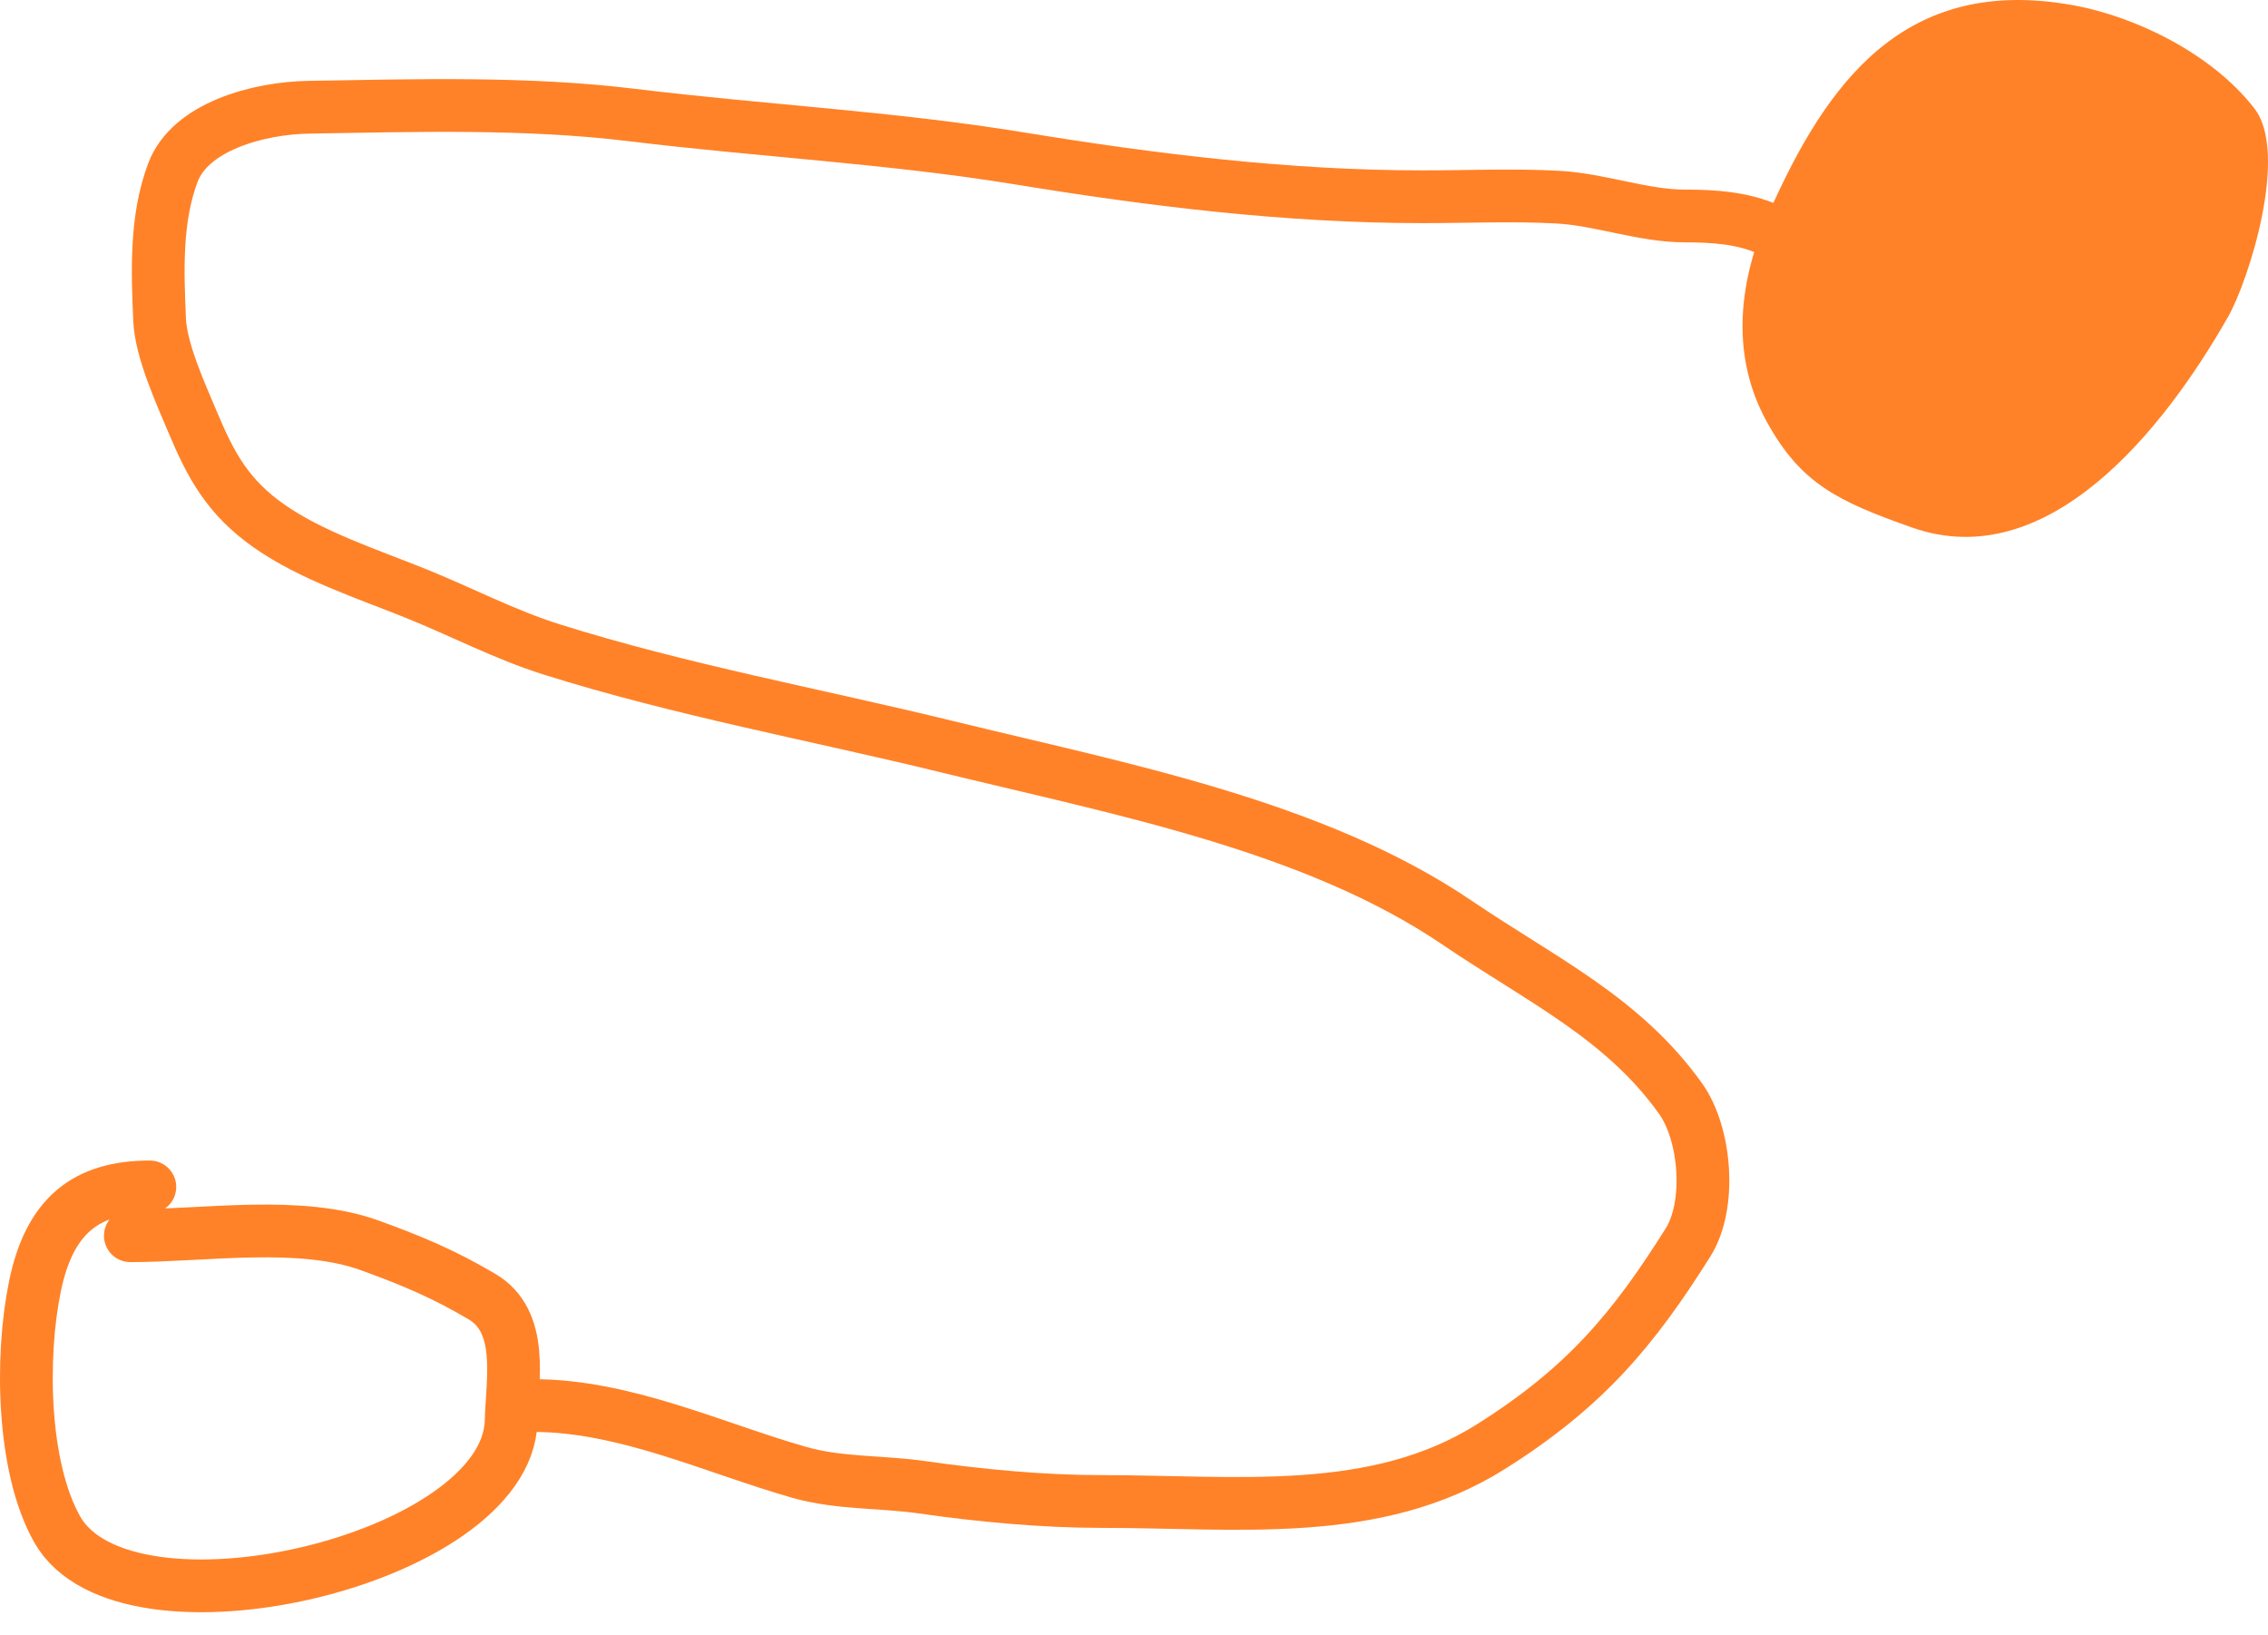
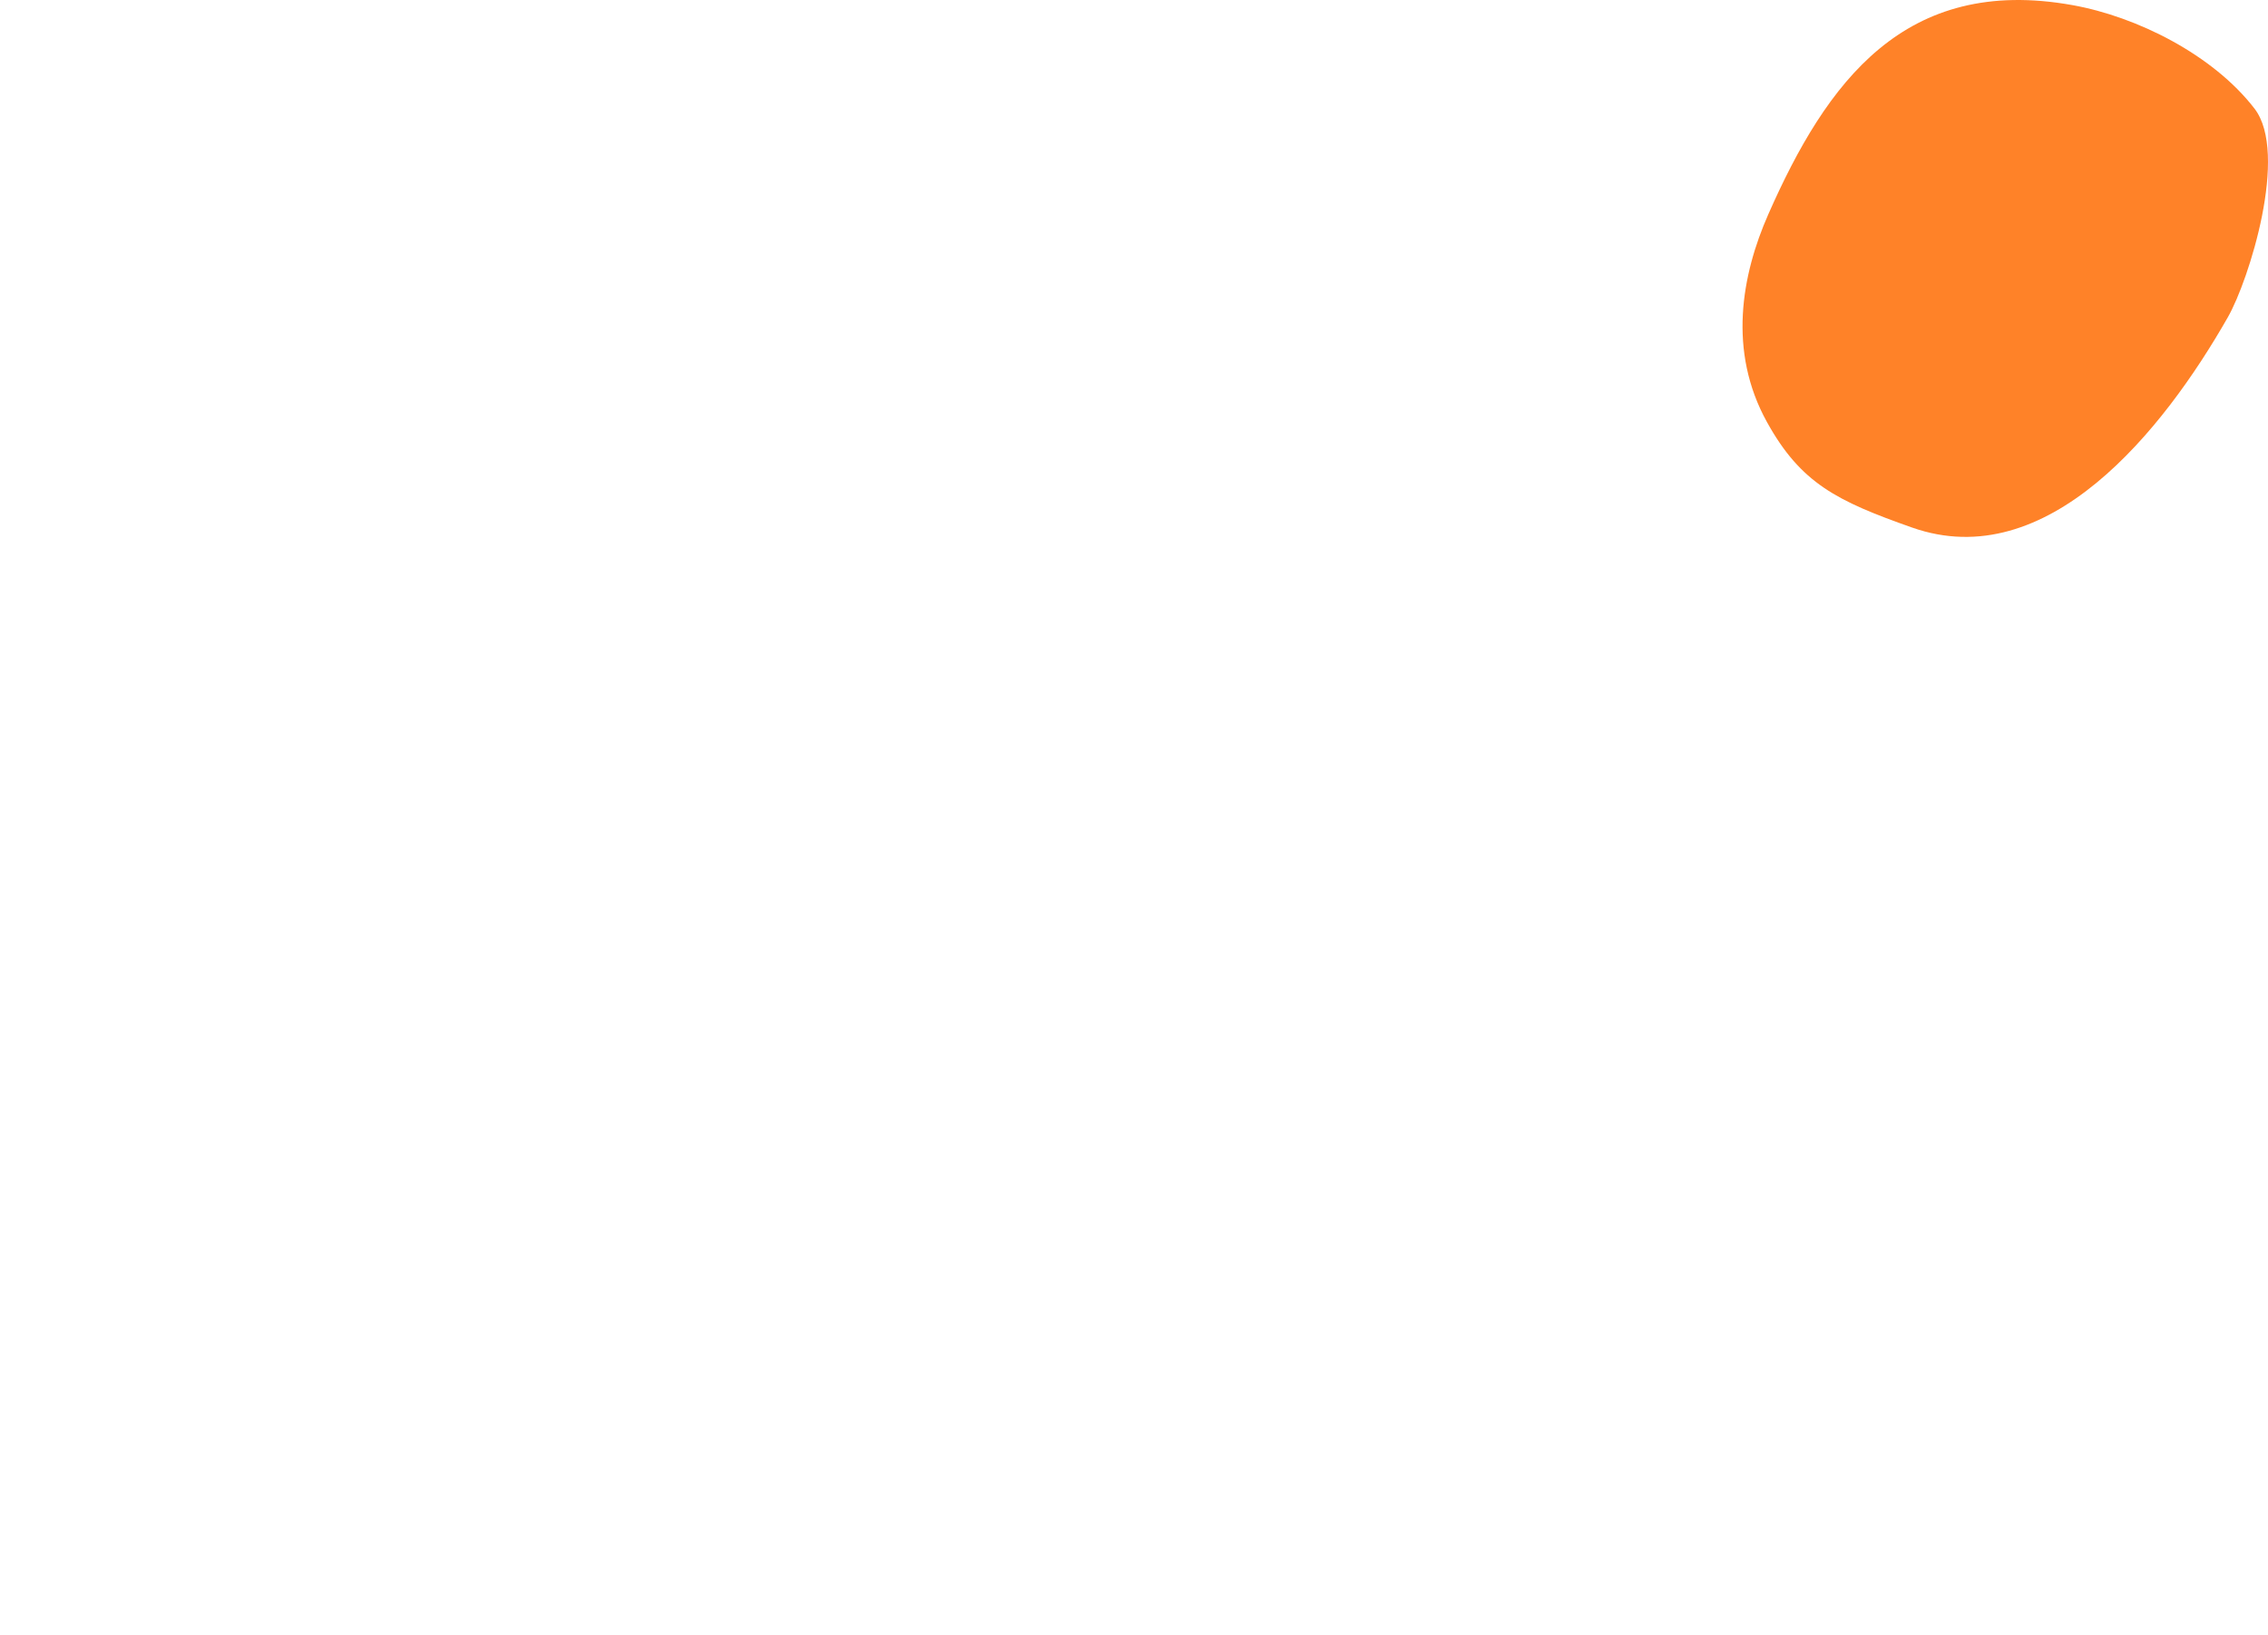
<svg xmlns="http://www.w3.org/2000/svg" width="86" height="62" viewBox="0 0 86 62" fill="none">
-   <path d="M5.682 45C3.26 45 1.871 46.091 1.322 48.785C0.779 51.444 0.837 55.618 2.165 57.978C4.738 62.553 19.23 59.172 19.381 53.886C19.426 52.291 19.879 50.101 18.27 49.155C16.813 48.298 15.657 47.812 14.033 47.221C11.381 46.257 7.78 46.851 4.942 46.851" stroke="#FF8228" stroke-width="2" stroke-linecap="round" />
  <path d="M72.5 20C69.656 18.997 68.285 18.324 67 16C65.511 13.309 66.037 10.426 67.052 8.125C69.26 3.119 72.213 -0.948 78.585 0.194C81.035 0.633 83.912 2.074 85.488 4.117C86.795 5.81 85.281 10.619 84.478 12.027C82.028 16.324 77.64 21.813 72.5 20Z" fill="#FF8228" />
-   <path d="M20.226 53.29C23.703 53.29 27.07 54.9 30.305 55.822C31.817 56.253 33.414 56.167 34.967 56.388C37.182 56.704 39.526 56.927 41.77 56.927C46.911 56.927 52.156 57.601 56.527 54.852C60.13 52.586 61.947 50.38 64.008 47.106C64.901 45.687 64.683 42.992 63.724 41.65C61.535 38.587 58.481 37.173 55.251 34.982C49.828 31.303 42.478 29.915 35.927 28.314C30.927 27.092 25.81 26.162 20.919 24.623C19.134 24.061 17.474 23.185 15.753 22.494C13.907 21.753 11.799 21.061 10.21 19.948C8.643 18.852 7.994 17.639 7.327 16.055C6.856 14.934 6.103 13.3 6.052 12.121C5.972 10.283 5.894 8.305 6.556 6.544C7.209 4.806 9.776 4.097 11.721 4.065C15.775 4 19.96 3.871 23.974 4.362C28.869 4.96 33.786 5.21 38.652 6.005C43.688 6.828 48.815 7.46 53.96 7.46C55.651 7.46 57.375 7.383 59.063 7.474C60.667 7.559 62.303 8.188 63.882 8.188C65.004 8.188 66.052 8.267 67 8.673" stroke="#FF8228" stroke-width="2" stroke-linecap="round" />
</svg>